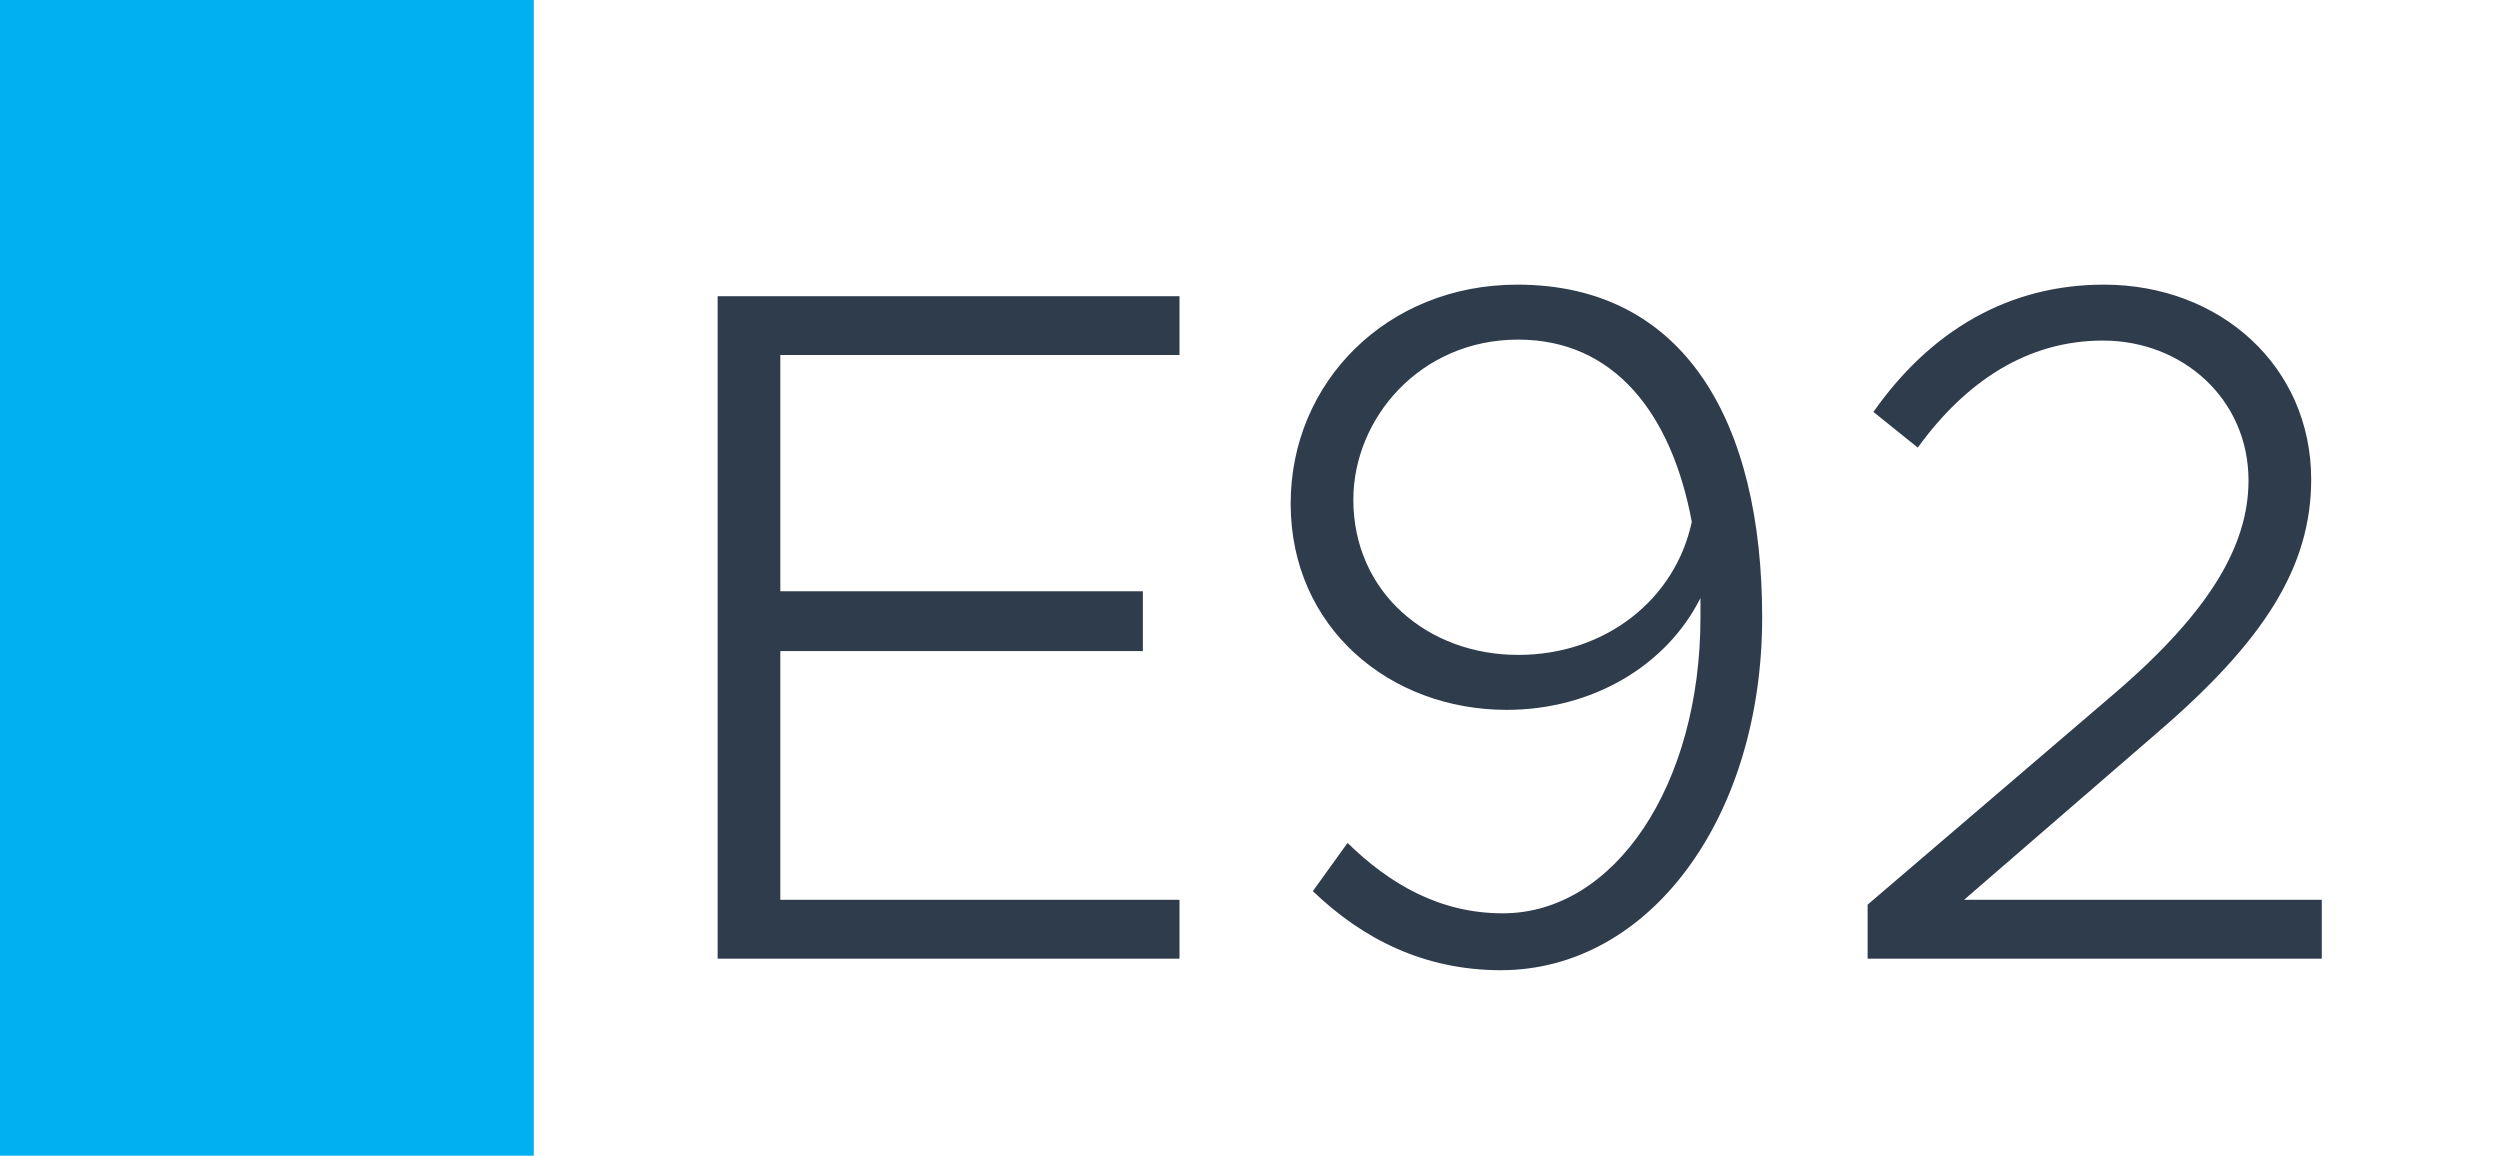
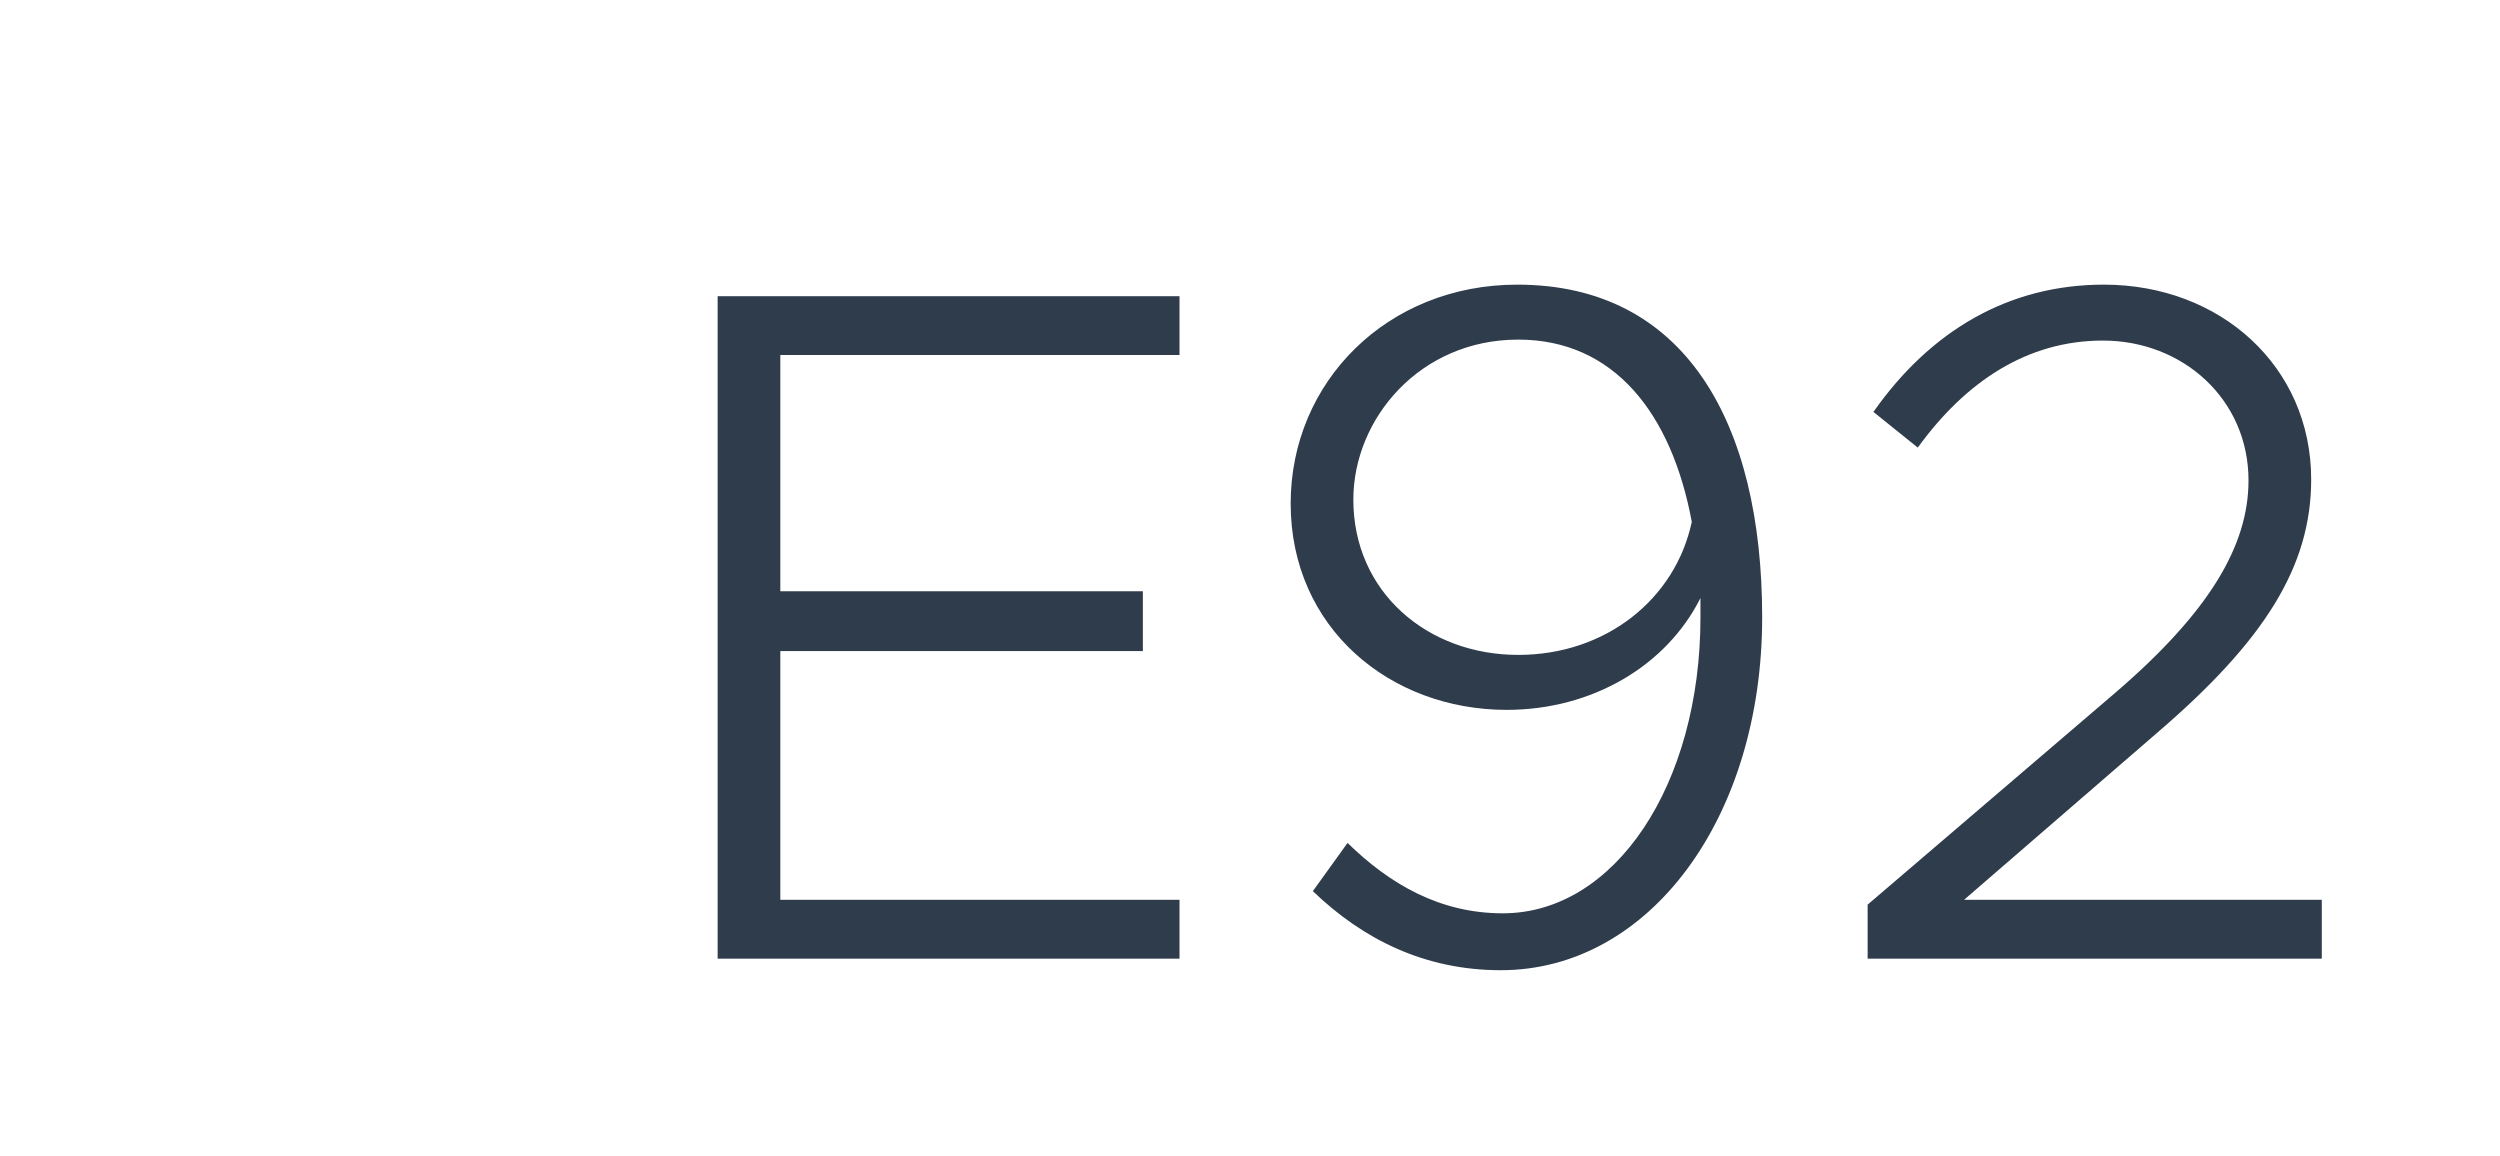
<svg xmlns="http://www.w3.org/2000/svg" width="1789" height="827" viewBox="0 0 1789 827" fill="none">
-   <rect width="1789" height="827" fill="white" />
-   <rect width="382" height="827" fill="#00B0F0" />
  <path d="M844.055 254.06H558.395V423.11H817.835V465.89H558.395V643.91H844.055V686H513.545V211.97H844.055V254.06ZM1085.75 203.69C1205.81 203.69 1261.01 302.36 1261.01 441.74C1261.01 585.26 1180.28 694.28 1074.02 694.28C1019.51 694.28 975.349 672.2 939.469 637.7L964.309 603.2C994.669 632.87 1030.55 653.57 1075.4 653.57C1155.44 653.57 1216.85 561.8 1216.85 441.74V427.94C1192.7 476.24 1139.57 507.98 1078.16 507.98C994.669 507.98 923.599 449.33 923.599 360.32C923.599 273.38 992.599 203.69 1085.75 203.69ZM1086.44 468.65C1149.23 468.65 1198.91 428.63 1210.64 373.43C1196.15 295.46 1154.75 243.02 1086.44 243.02C1016.06 243.02 968.449 299.6 968.449 357.56C968.449 423.8 1021.58 468.65 1086.44 468.65ZM1336.48 686V647.36L1513.12 496.25C1580.74 438.29 1609.03 390.68 1609.03 343.76C1609.03 285.8 1562.11 243.71 1504.84 243.71C1451.02 243.71 1406.86 272.69 1372.36 320.3L1340.62 294.77C1381.33 236.81 1437.22 203.69 1505.53 203.69C1589.02 203.69 1653.88 262.34 1653.88 343.07C1653.88 405.17 1620.76 458.3 1543.48 524.54L1405.48 643.91H1661.47V686H1336.48Z" fill="#2F3C4C" />
</svg>